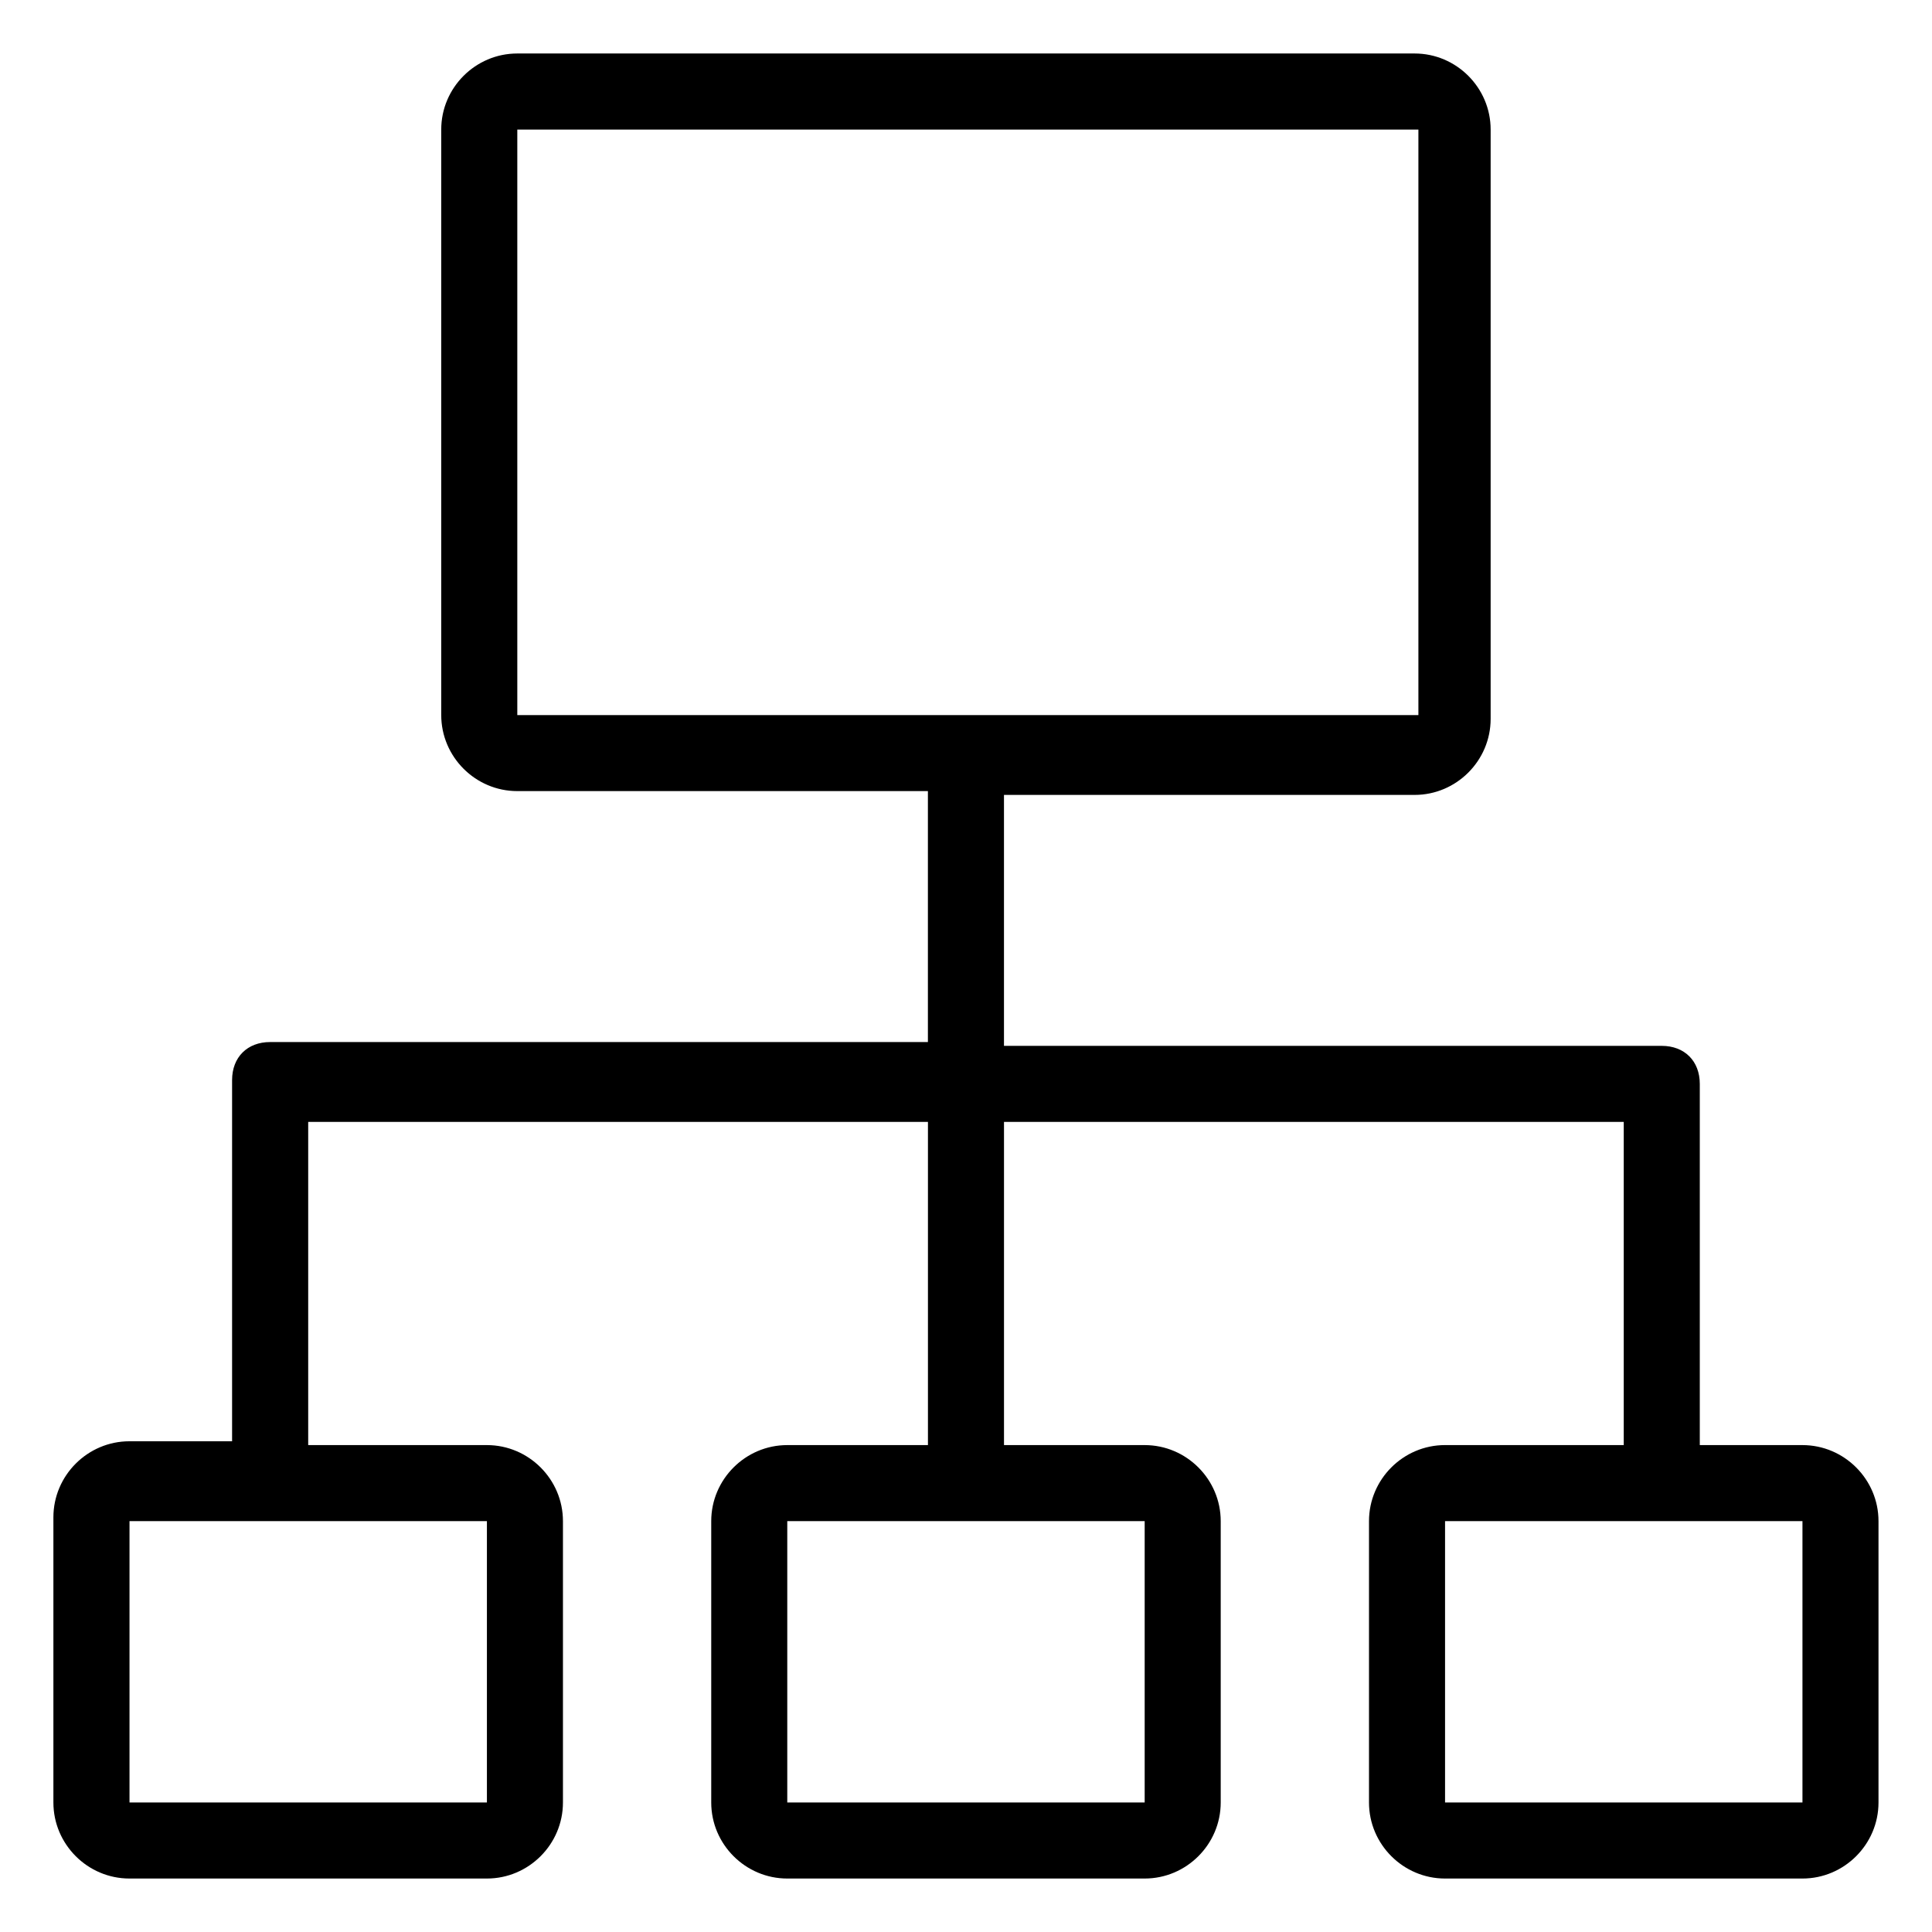
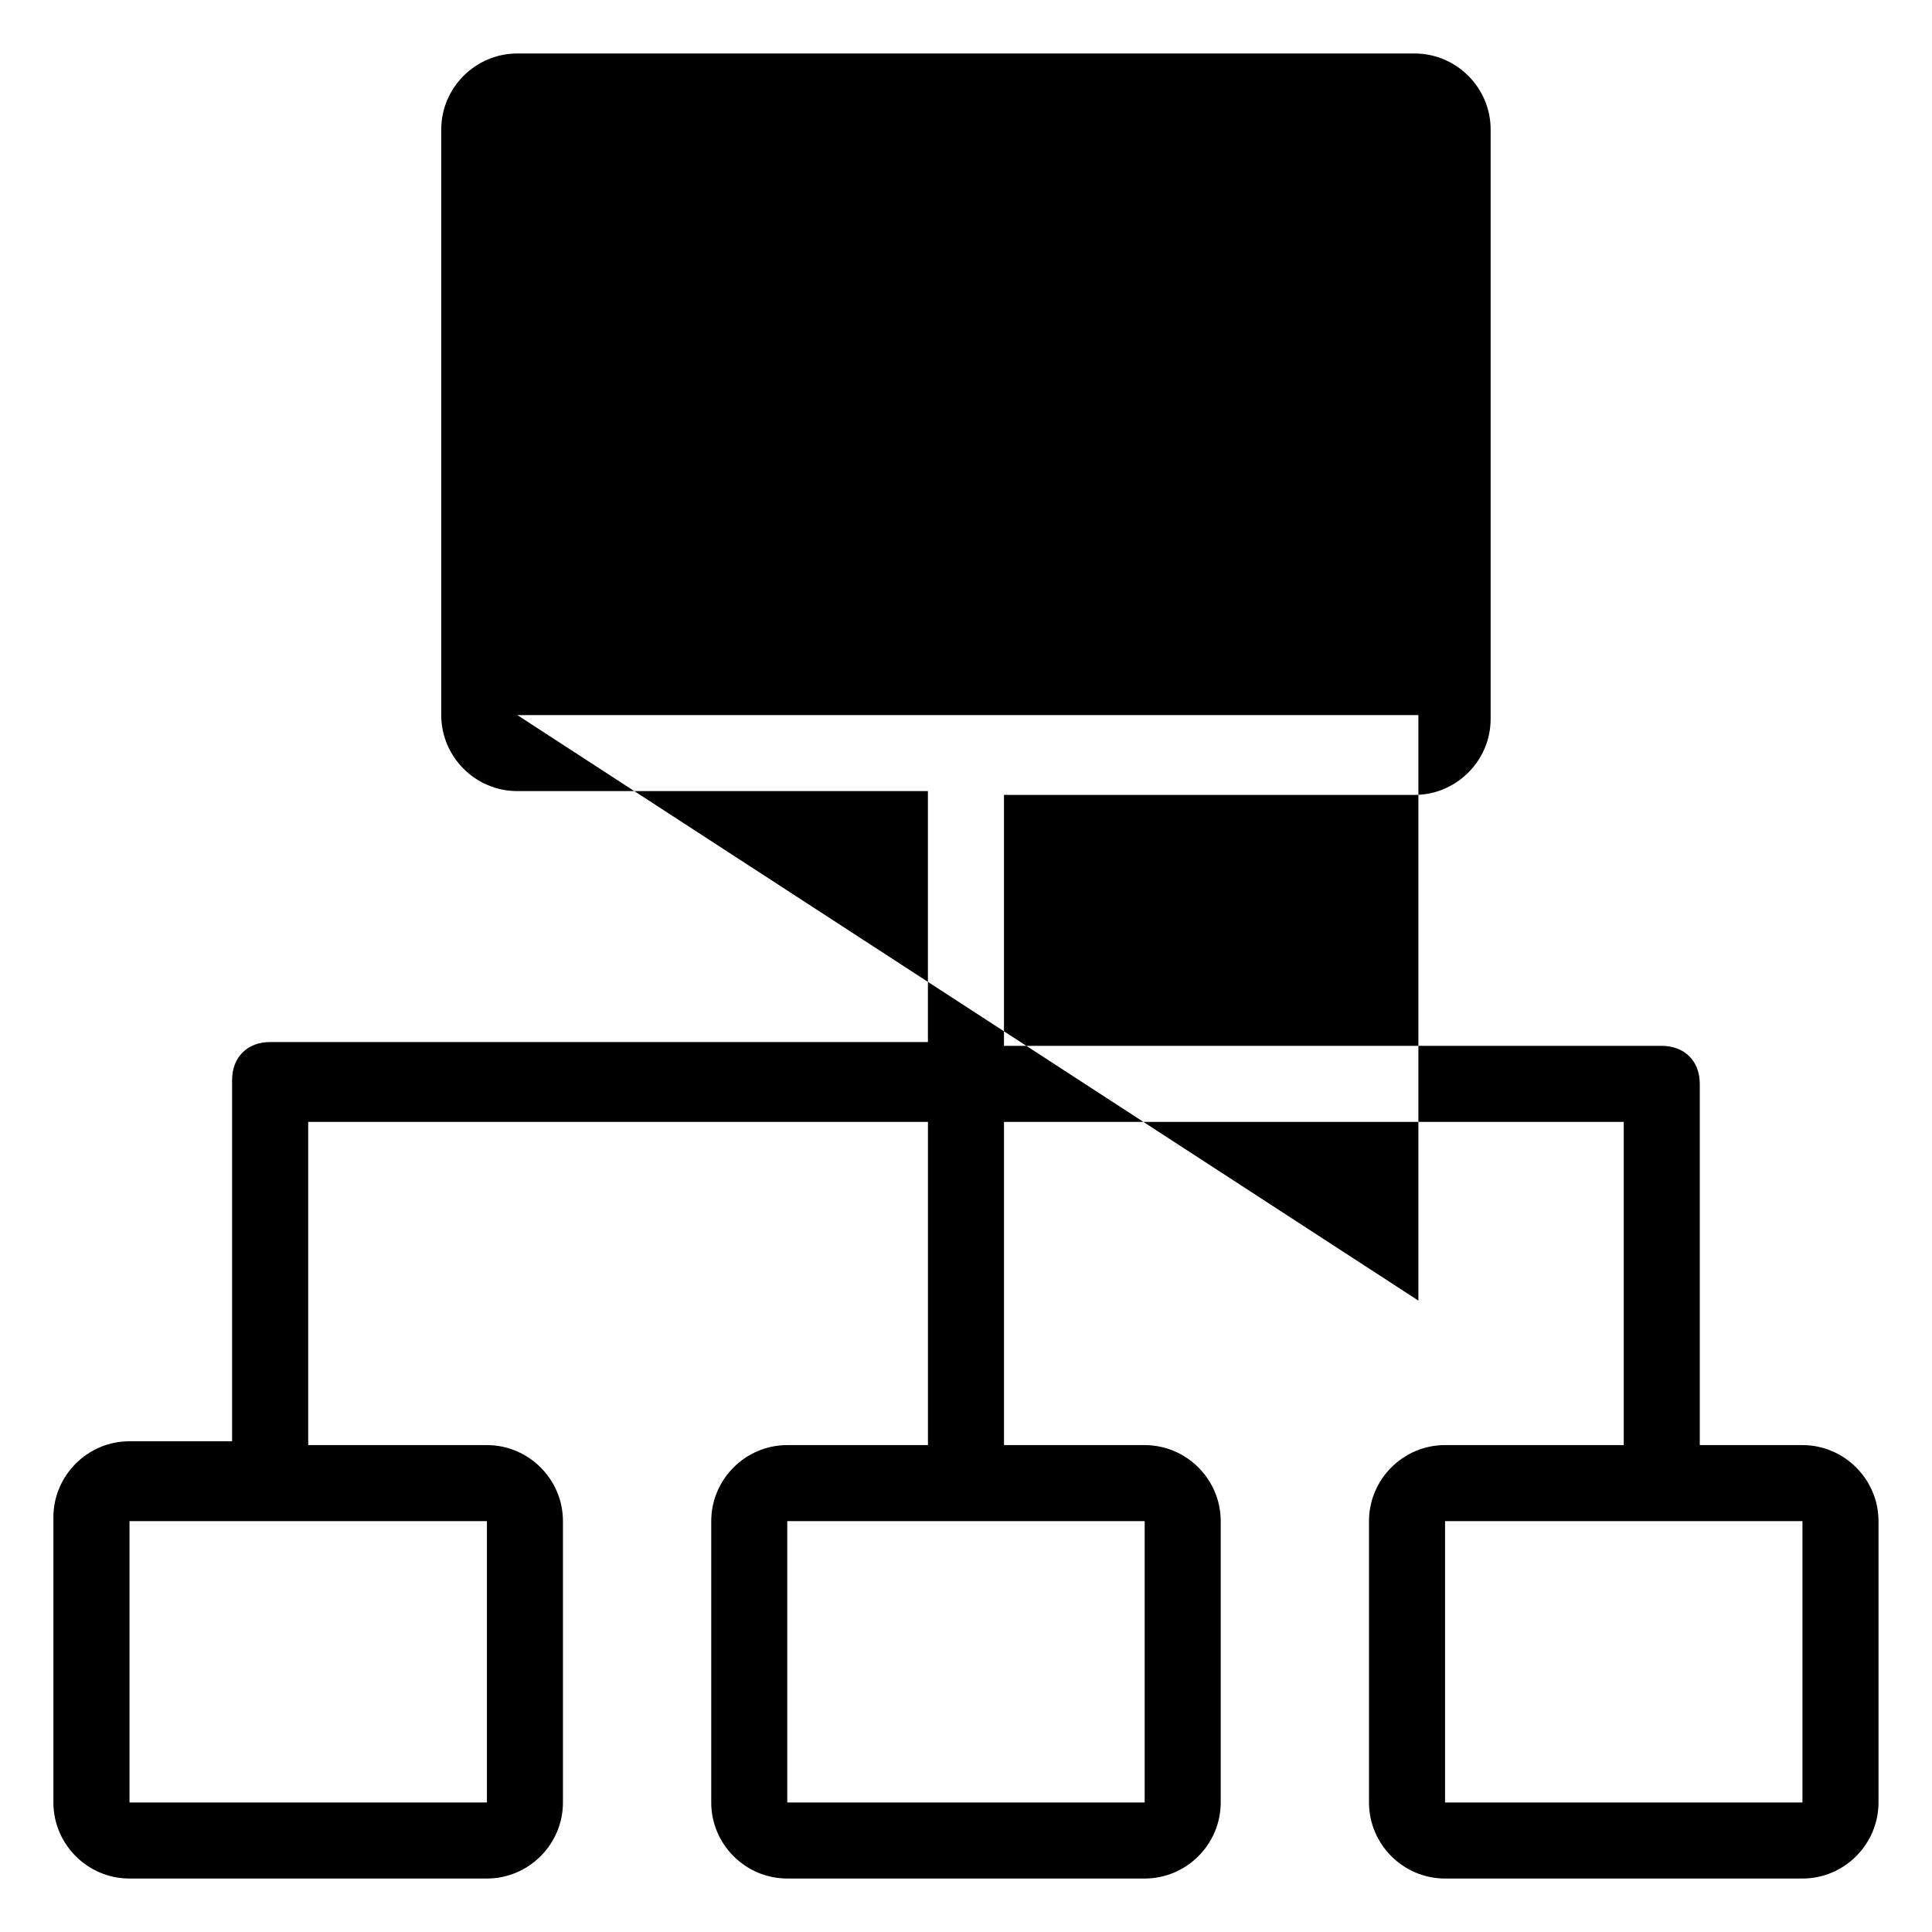
<svg xmlns="http://www.w3.org/2000/svg" fill="#000000" width="800px" height="800px" version="1.1" viewBox="144 144 512 512">
-   <path d="m178.32 641.83h94.715c11.082 0 20.152-9.07 20.152-20.152v-74.562c0-11.082-9.07-20.152-20.152-20.152l-47.359-0.004v-85.648l164.24 0.004v85.648h-37.281c-11.082 0-20.152 9.07-20.152 20.152v74.562c0 11.082 9.07 20.152 20.152 20.152h94.715c11.082 0 20.152-9.07 20.152-20.152v-74.562c0-11.082-9.07-20.152-20.152-20.152l-37.281-0.004v-85.648h164.24v85.648h-47.359c-11.082 0-20.152 9.07-20.152 20.152v74.566c0 11.082 9.07 20.152 20.152 20.152h94.719c11.082 0 20.152-9.07 20.152-20.152v-74.562c0-11.082-9.07-20.152-20.152-20.152h-27.207v-95.723c0-6.047-4.031-10.078-10.078-10.078h-174.32v-66.504h108.82c11.082 0 20.152-9.07 20.152-20.152v-156.18c0-11.082-9.07-20.152-20.152-20.152h-237.8c-11.082 0-20.152 9.07-20.152 20.152v155.17c0 11.082 9.07 20.152 20.152 20.152h108.82v66.504h-174.32c-6.047 0-10.078 4.031-10.078 10.078v95.723l-27.203-0.004c-11.082 0-20.152 9.07-20.152 20.152v75.574c0 11.082 9.066 20.152 20.152 20.152zm443.35-94.719v74.562h-94.715v-74.562zm-340.58-213.61v-155.17h238.8v155.17zm166.26 213.61v74.562h-94.715v-74.562zm-269.03 0h94.715v74.562l-94.715 0.004z" />
+   <path d="m178.32 641.83h94.715c11.082 0 20.152-9.07 20.152-20.152v-74.562c0-11.082-9.07-20.152-20.152-20.152l-47.359-0.004v-85.648l164.24 0.004v85.648h-37.281c-11.082 0-20.152 9.07-20.152 20.152v74.562c0 11.082 9.07 20.152 20.152 20.152h94.715c11.082 0 20.152-9.07 20.152-20.152v-74.562c0-11.082-9.07-20.152-20.152-20.152l-37.281-0.004v-85.648h164.24v85.648h-47.359c-11.082 0-20.152 9.07-20.152 20.152v74.566c0 11.082 9.07 20.152 20.152 20.152h94.719c11.082 0 20.152-9.07 20.152-20.152v-74.562c0-11.082-9.07-20.152-20.152-20.152h-27.207v-95.723c0-6.047-4.031-10.078-10.078-10.078h-174.32v-66.504h108.82c11.082 0 20.152-9.07 20.152-20.152v-156.18c0-11.082-9.07-20.152-20.152-20.152h-237.8c-11.082 0-20.152 9.07-20.152 20.152v155.17c0 11.082 9.07 20.152 20.152 20.152h108.82v66.504h-174.32c-6.047 0-10.078 4.031-10.078 10.078v95.723l-27.203-0.004c-11.082 0-20.152 9.07-20.152 20.152v75.574c0 11.082 9.066 20.152 20.152 20.152zm443.35-94.719v74.562h-94.715v-74.562zm-340.58-213.61h238.8v155.17zm166.26 213.61v74.562h-94.715v-74.562zm-269.03 0h94.715v74.562l-94.715 0.004z" />
</svg>